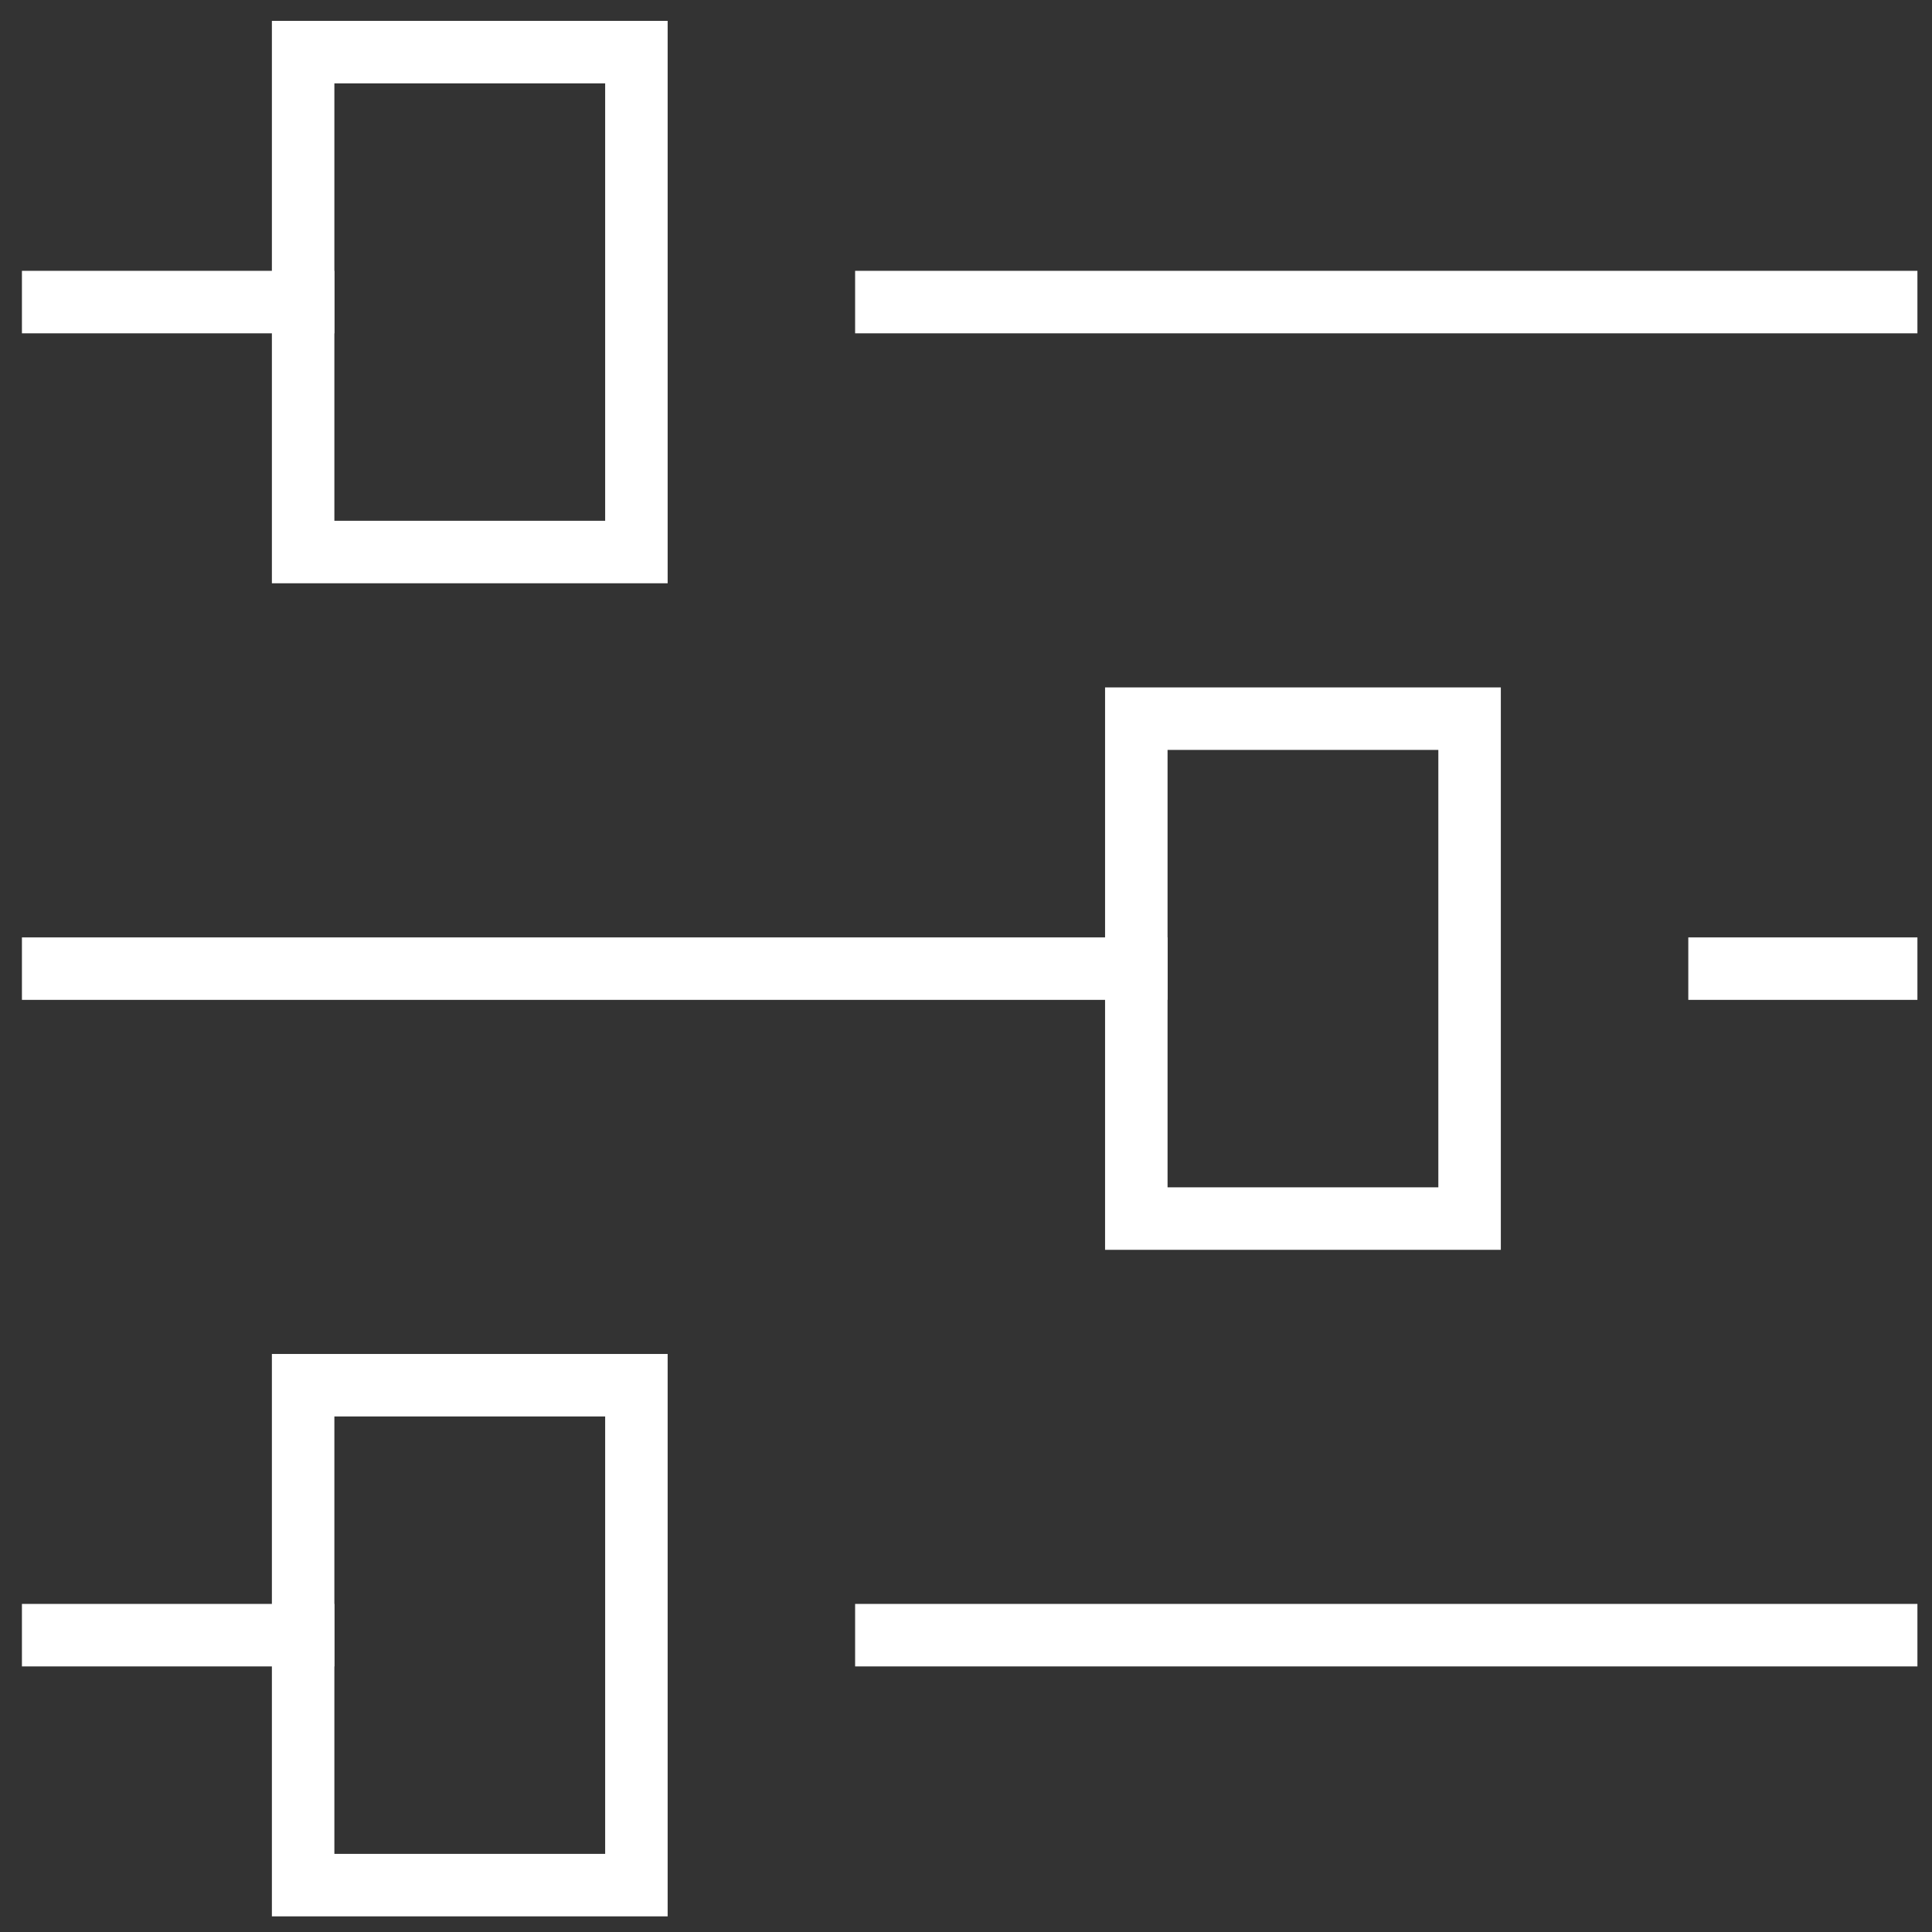
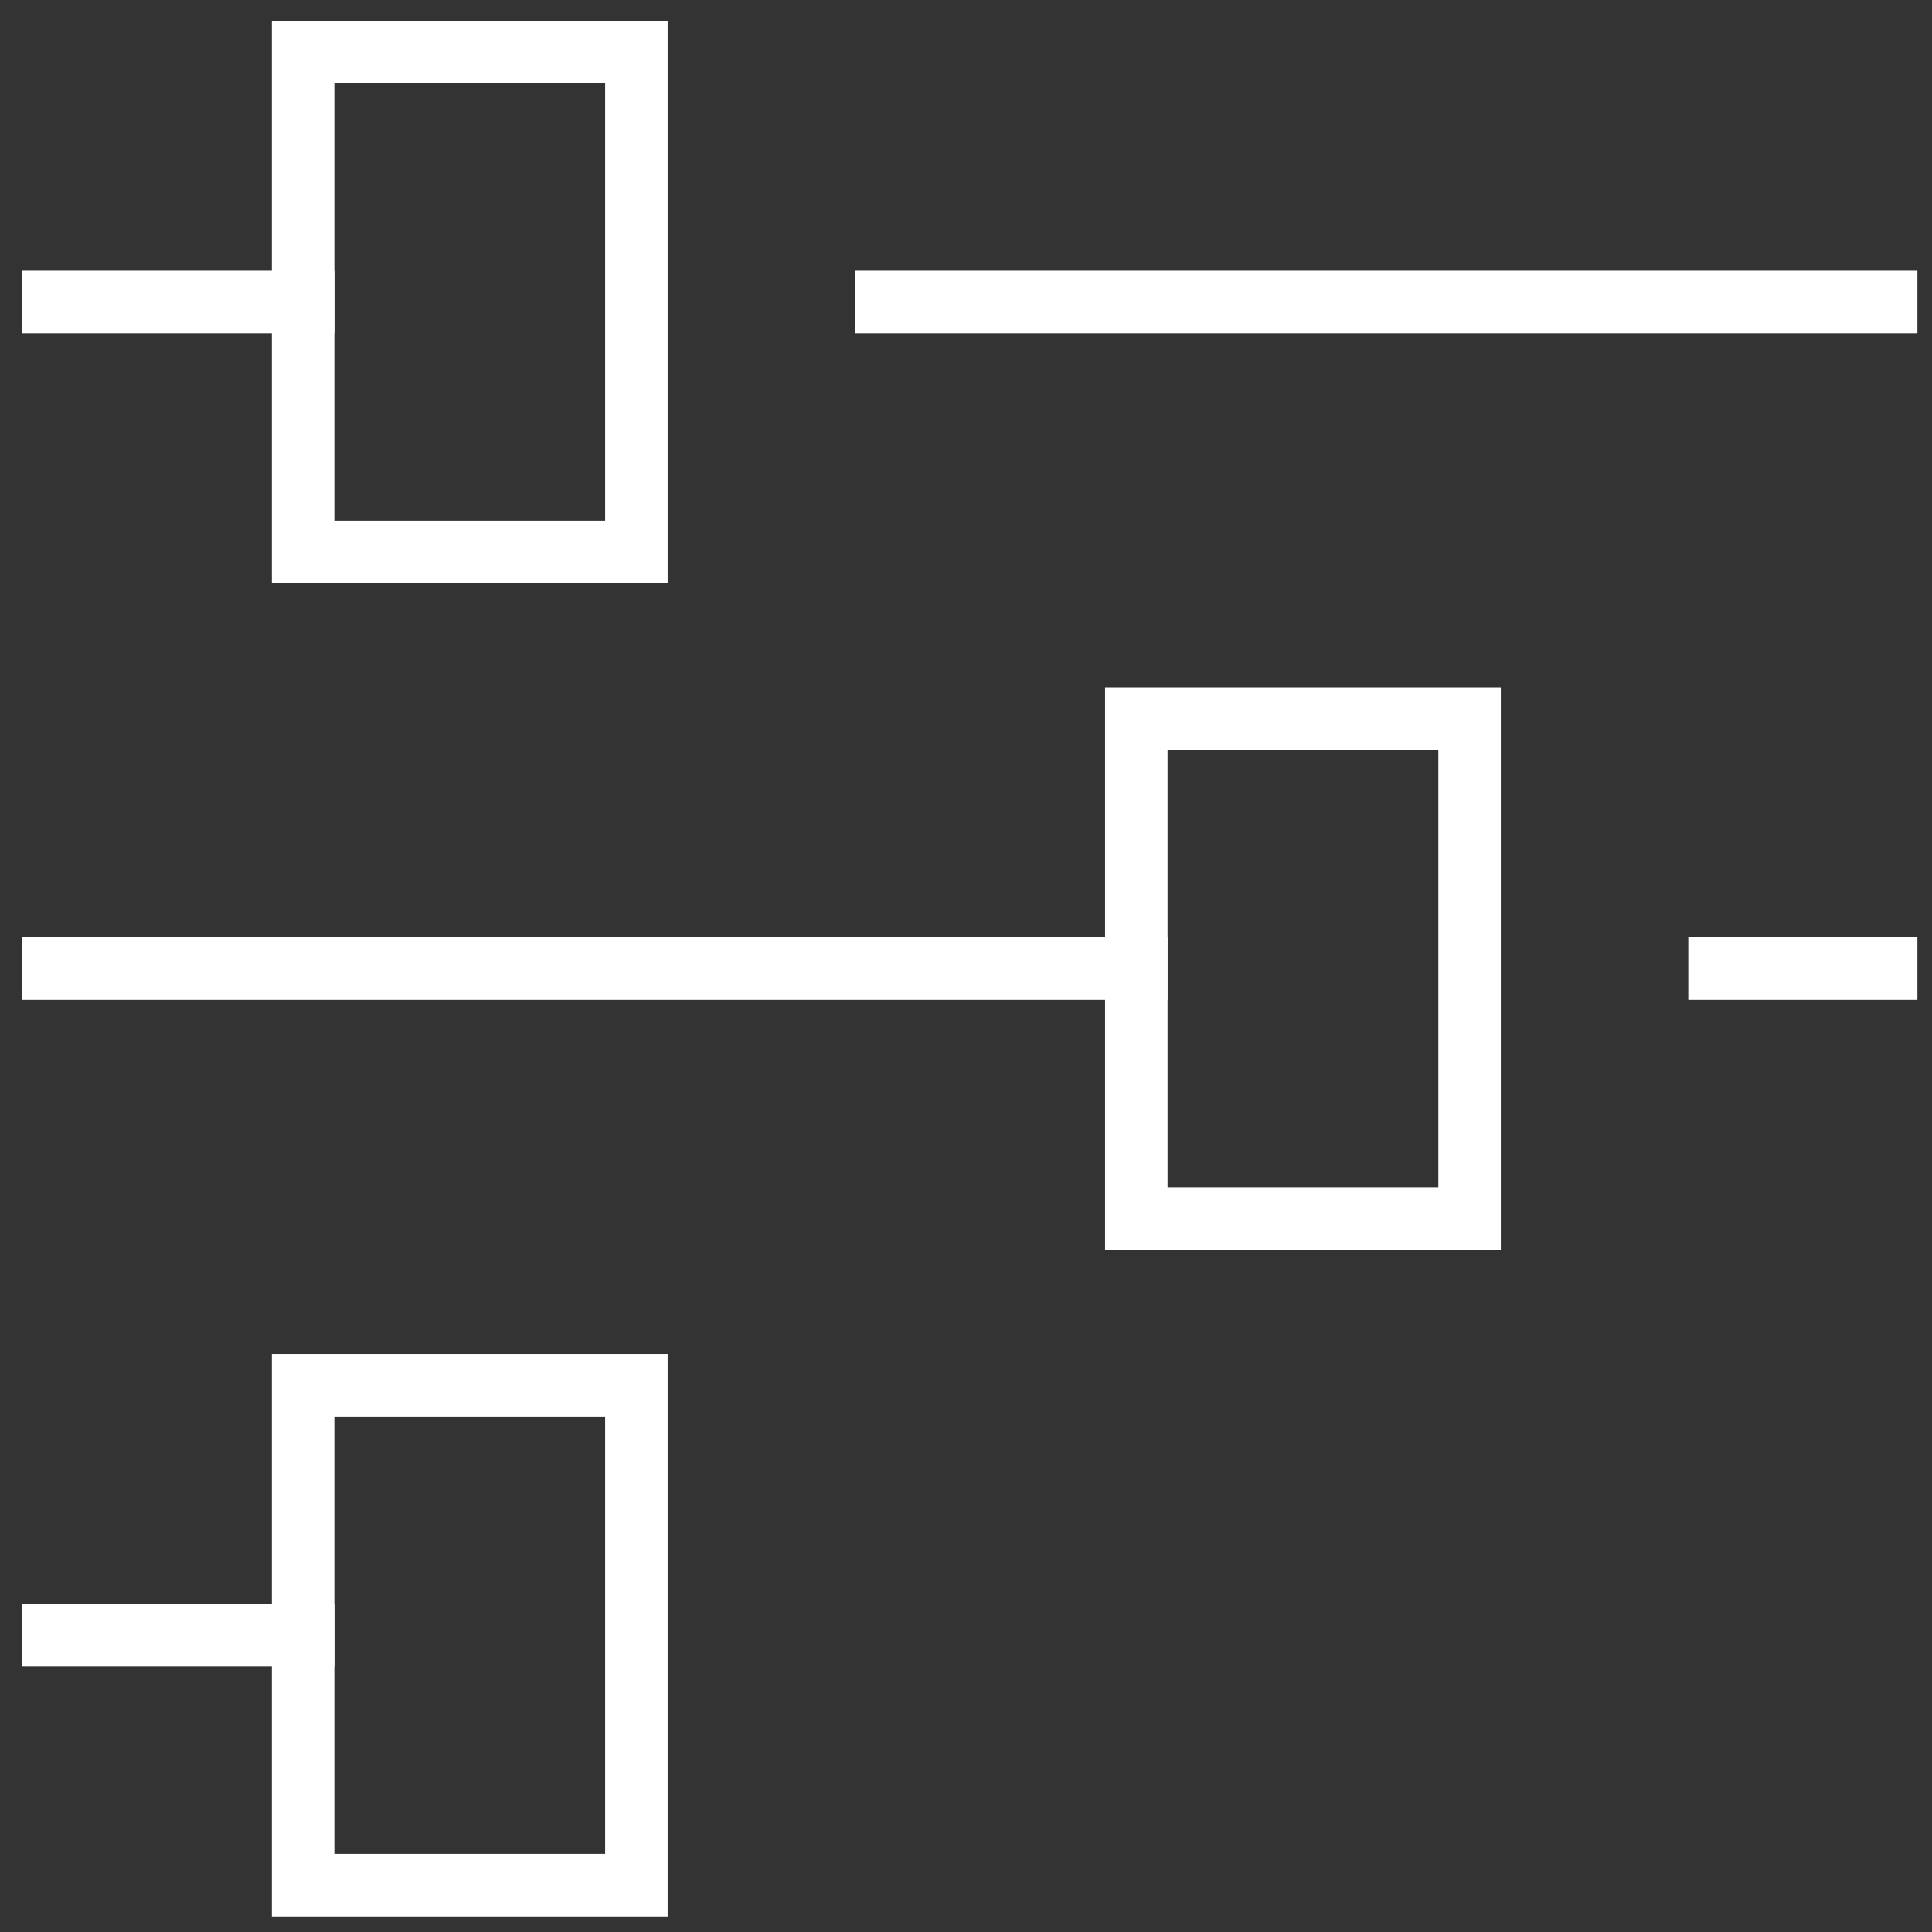
<svg xmlns="http://www.w3.org/2000/svg" xmlns:ns1="http://sodipodi.sourceforge.net/DTD/sodipodi-0.dtd" xmlns:ns2="http://www.inkscape.org/namespaces/inkscape" version="1.1" id="Piktogramme" x="0px" y="0px" viewBox="0 0 184.3 184.3" style="enable-background:new 0 0 184.3 184.3;" xml:space="preserve" ns1:docname="public-service.svg" ns2:version="0.92.1 r15371">
  <rect x="0" y="0" width="184.3" height="184.3" fill="#333333" stroke="none" />
  <defs id="defs27" />
  <ns1:namedview pagecolor="#6effff" bordercolor="#666666" borderopacity="1" objecttolerance="10" gridtolerance="10" guidetolerance="10" ns2:pageopacity="0" ns2:pageshadow="2" ns2:window-width="2000" ns2:window-height="1046" id="namedview25" showgrid="false" ns2:zoom="1.2805209" ns2:cx="92.150002" ns2:cy="92.150002" ns2:window-x="-9" ns2:window-y="-9" ns2:window-maximized="1" ns2:current-layer="Piktogramme" />
  <style type="text/css" id="style2">
	.st0{fill:none;stroke:#FFFFFF;stroke-width:3;stroke-linecap:square;stroke-miterlimit:10;}
	.st1{fill:none;stroke:#FFFFFF;stroke-width:3;stroke-miterlimit:10;}
	.st2{fill:#FFFFFF;}
</style>
  <g transform="matrix(1.987,0,0,1.987,-90.502,-90.404)" id="g22">
    <line class="st0" x1="88.1" y1="60" x2="136.1" y2="60" id="line4" style="fill:none;stroke:#ffffff;stroke-width:3;stroke-linecap:square;stroke-miterlimit:10" />
    <line class="st0" x1="48.1" y1="60" x2="60.1" y2="60" id="line6" style="fill:none;stroke:#ffffff;stroke-width:3;stroke-linecap:square;stroke-miterlimit:10" />
    <rect x="60.1" y="48" class="st0" width="16" height="24" id="rect8" style="fill:none;stroke:#ffffff;stroke-width:3;stroke-linecap:square;stroke-miterlimit:10" />
    <line class="st0" x1="128.1" y1="92" x2="136.1" y2="92" id="line10" style="fill:none;stroke:#ffffff;stroke-width:3;stroke-linecap:square;stroke-miterlimit:10" />
    <line class="st0" x1="48.1" y1="92" x2="100.1" y2="92" id="line12" style="fill:none;stroke:#ffffff;stroke-width:3;stroke-linecap:square;stroke-miterlimit:10" />
    <rect x="100.1" y="80" class="st0" width="16" height="24" id="rect14" style="fill:none;stroke:#ffffff;stroke-width:3;stroke-linecap:square;stroke-miterlimit:10" />
-     <line class="st0" x1="88.1" y1="124" x2="136.1" y2="124" id="line16" style="fill:none;stroke:#ffffff;stroke-width:3;stroke-linecap:square;stroke-miterlimit:10" />
    <line class="st0" x1="48.1" y1="124" x2="60.1" y2="124" id="line18" style="fill:none;stroke:#ffffff;stroke-width:3;stroke-linecap:square;stroke-miterlimit:10" />
    <rect x="60.1" y="112" class="st0" width="16" height="24" id="rect20" style="fill:none;stroke:#ffffff;stroke-width:3;stroke-linecap:square;stroke-miterlimit:10" />
  </g>
</svg>